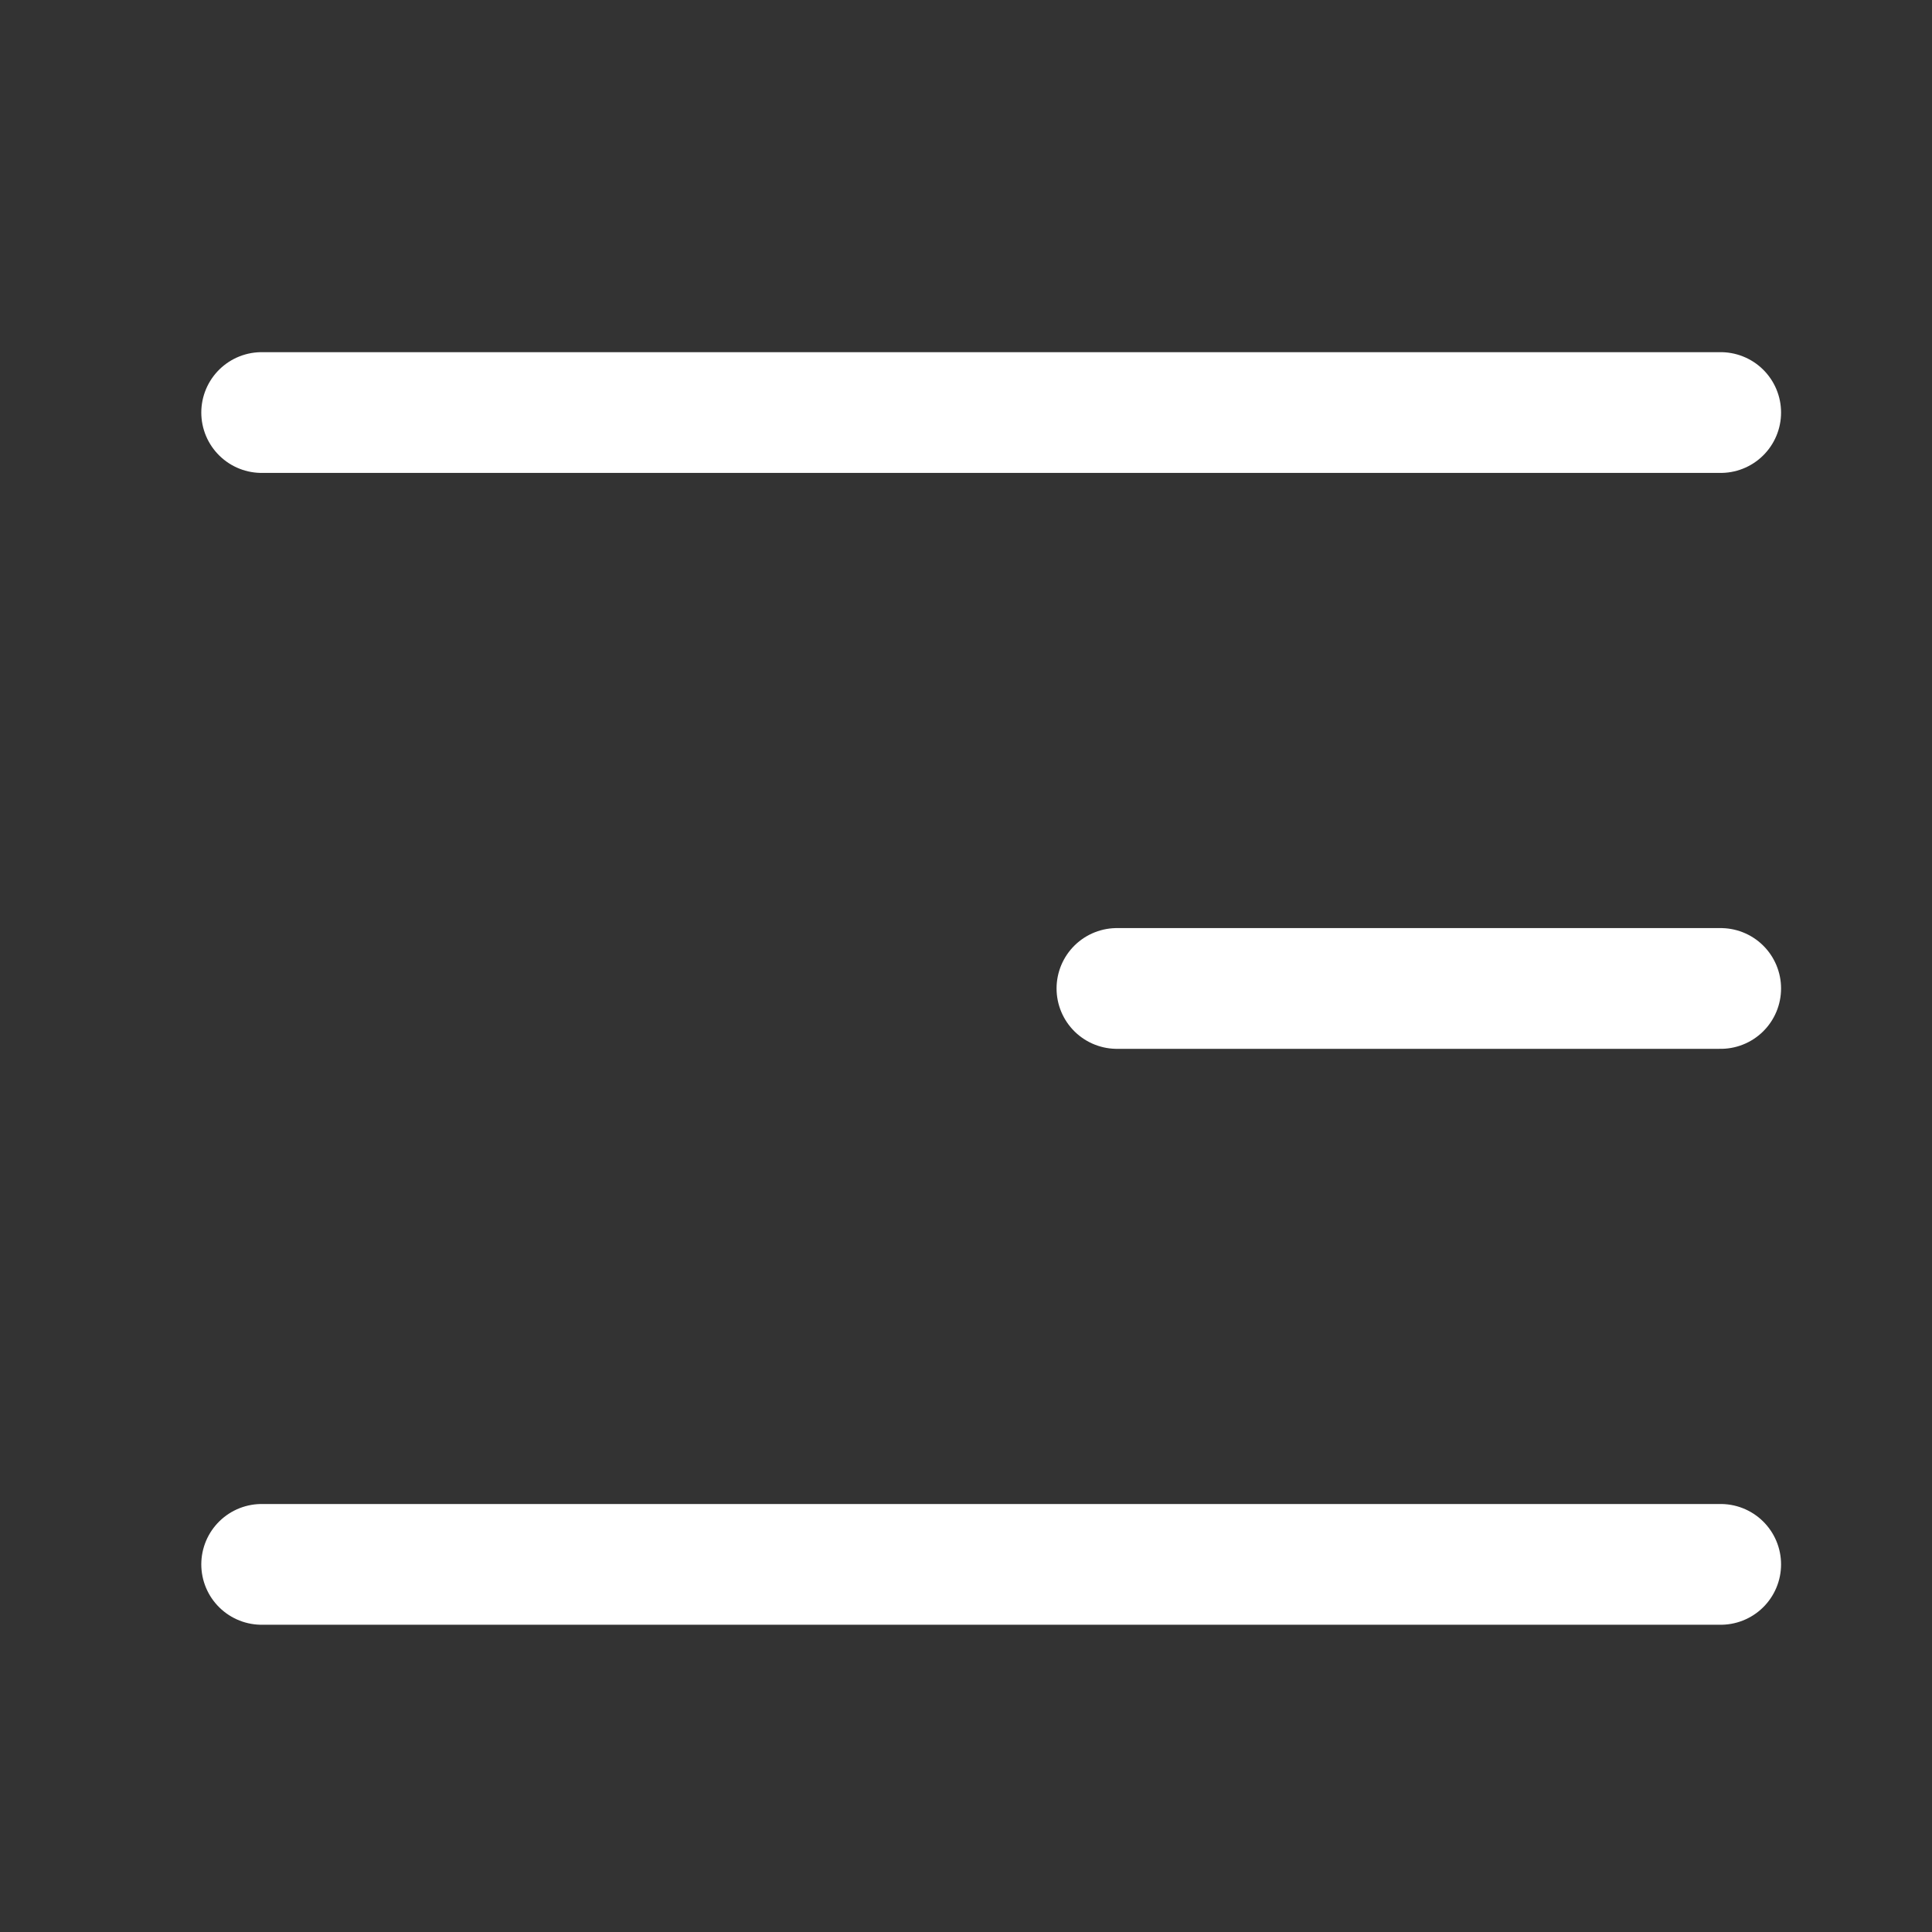
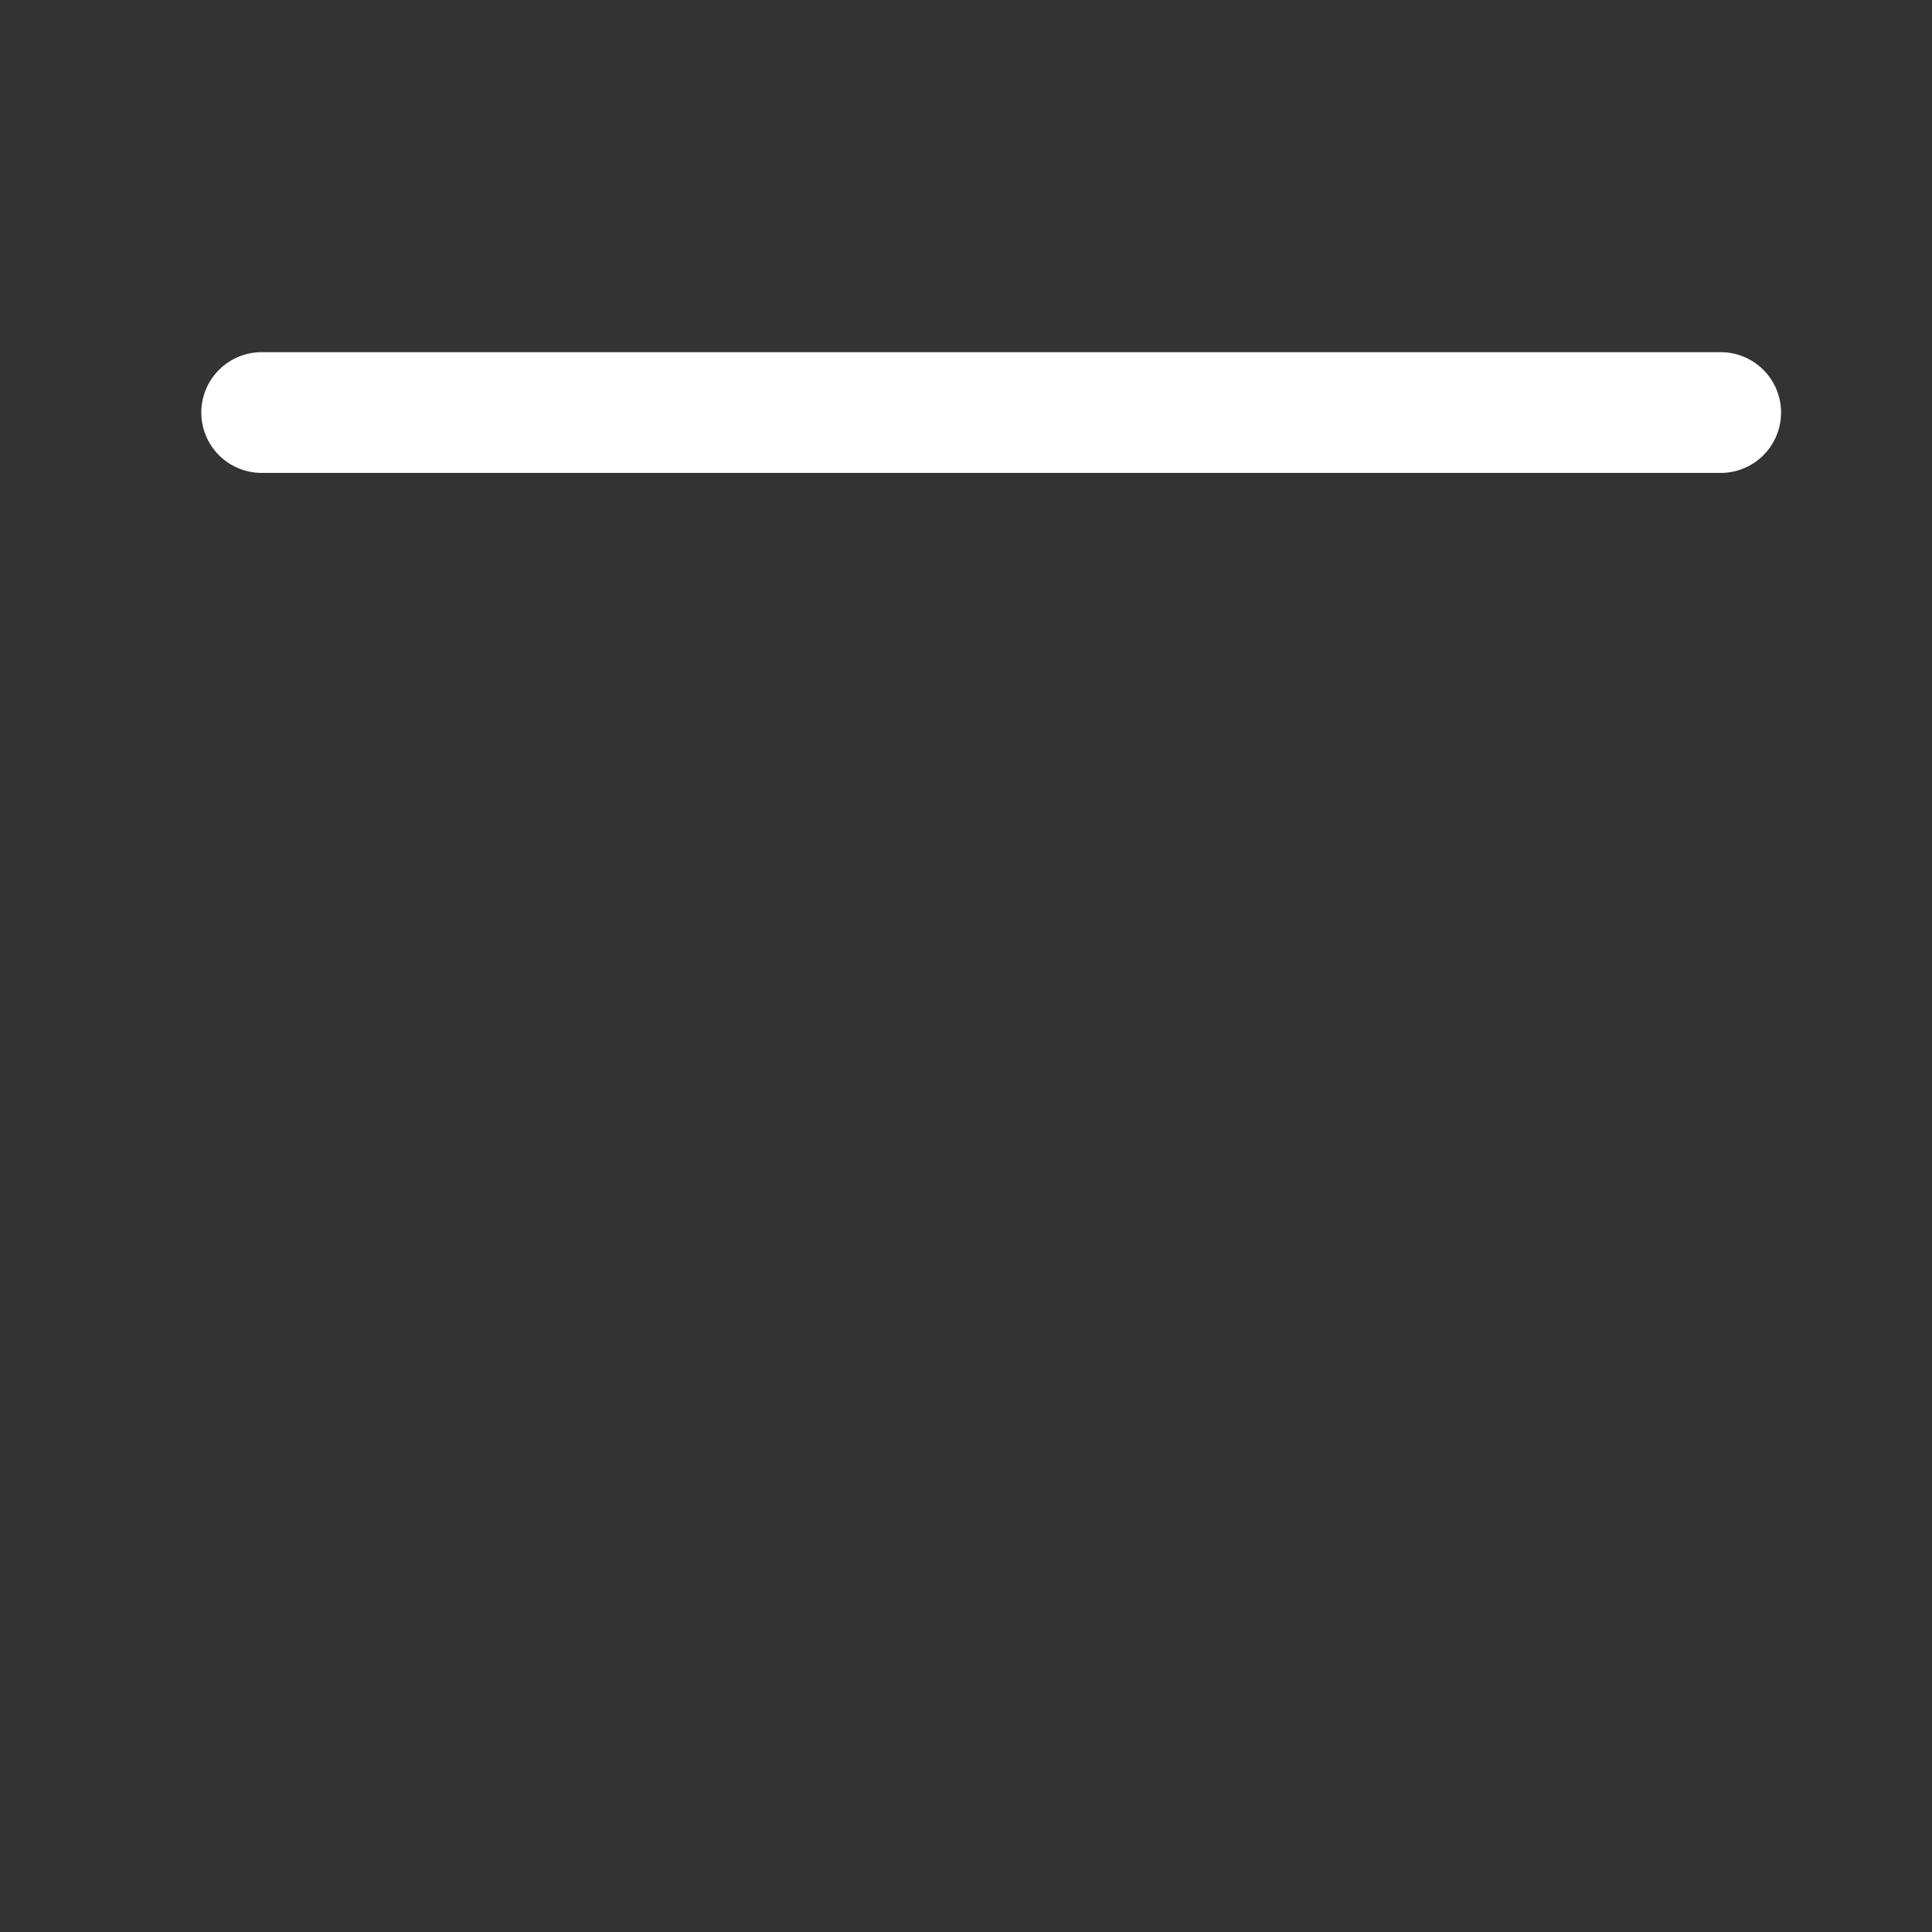
<svg xmlns="http://www.w3.org/2000/svg" width="32" height="32" viewBox="0 0 32 32">
  <rect x="0" y="0" width="32" height="32" fill="#333333" stroke="none" />
  <path data-name="선 1" transform="translate(4.334 6.833)" style="fill:none;stroke:#fff;stroke-linecap:round;stroke-width:2px" d="M0 0h24.166" />
-   <path data-name="선 2" transform="translate(18.5 16.372)" style="fill:none;stroke:#fff;stroke-linecap:round;stroke-width:2px" d="M0 0h10" />
-   <path data-name="선 3" transform="translate(4.334 25.911)" style="fill:none;stroke:#fff;stroke-linecap:round;stroke-width:2px" d="M0 0h24.166" />
</svg>